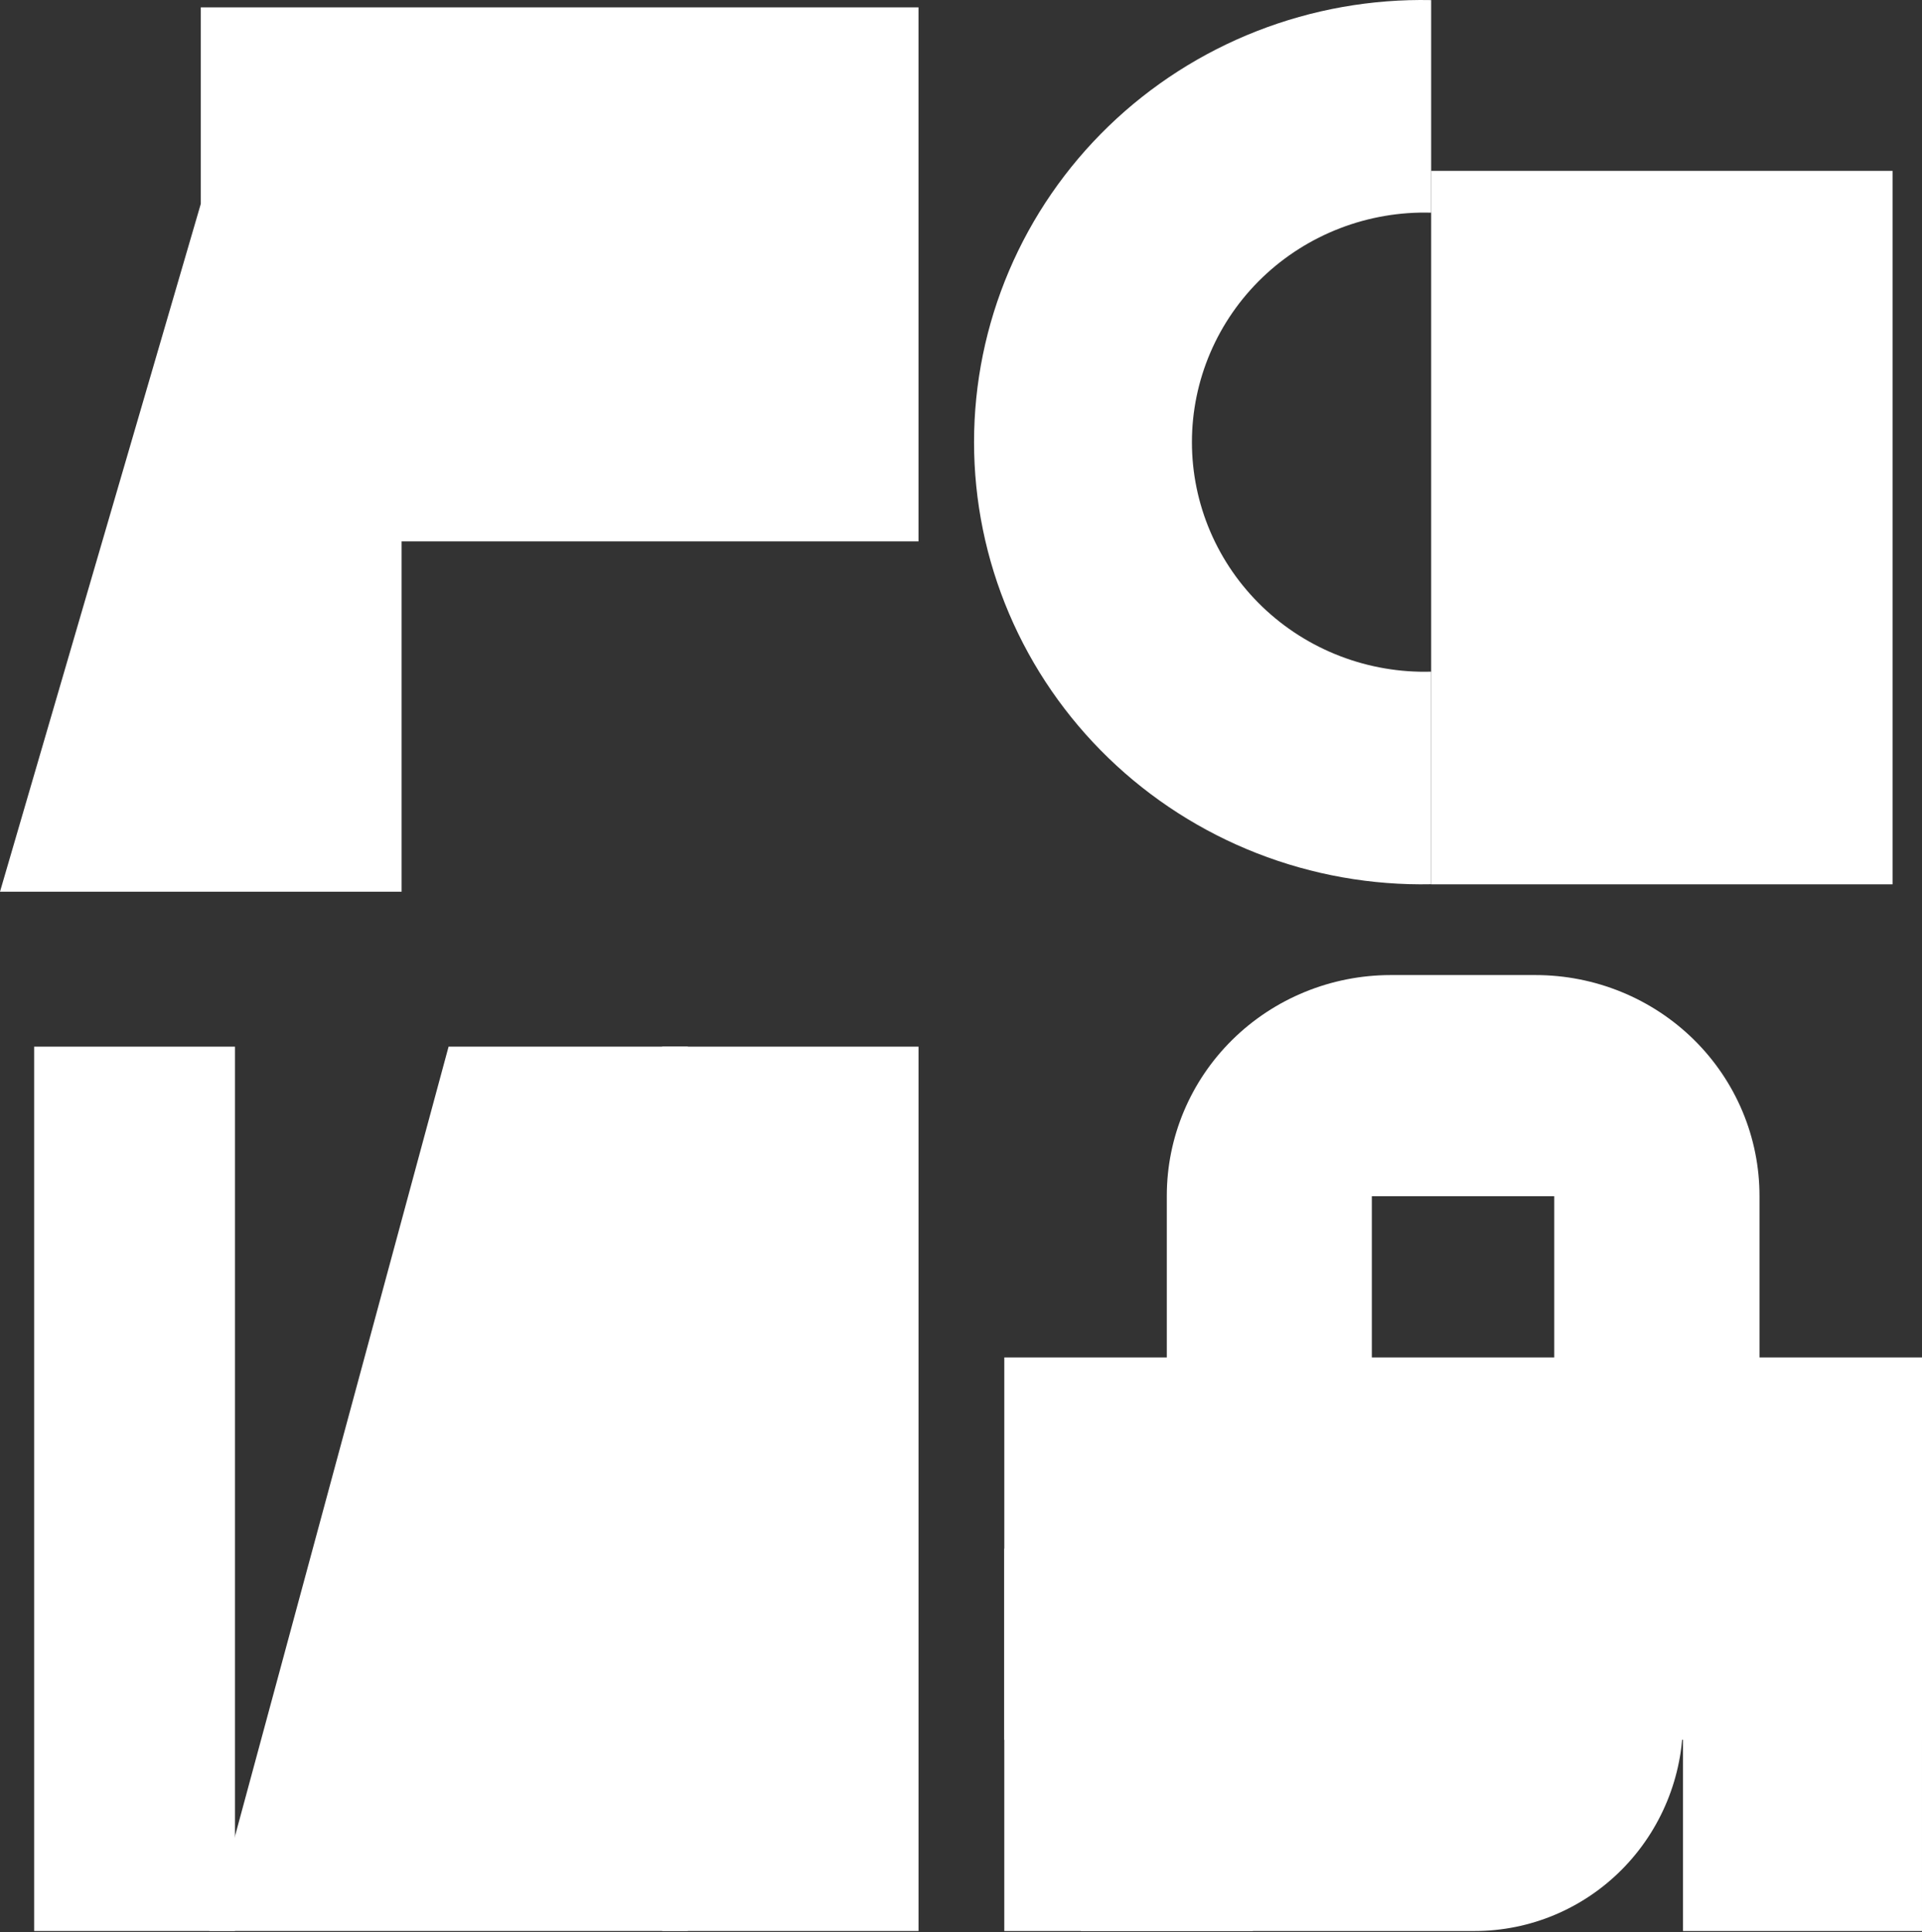
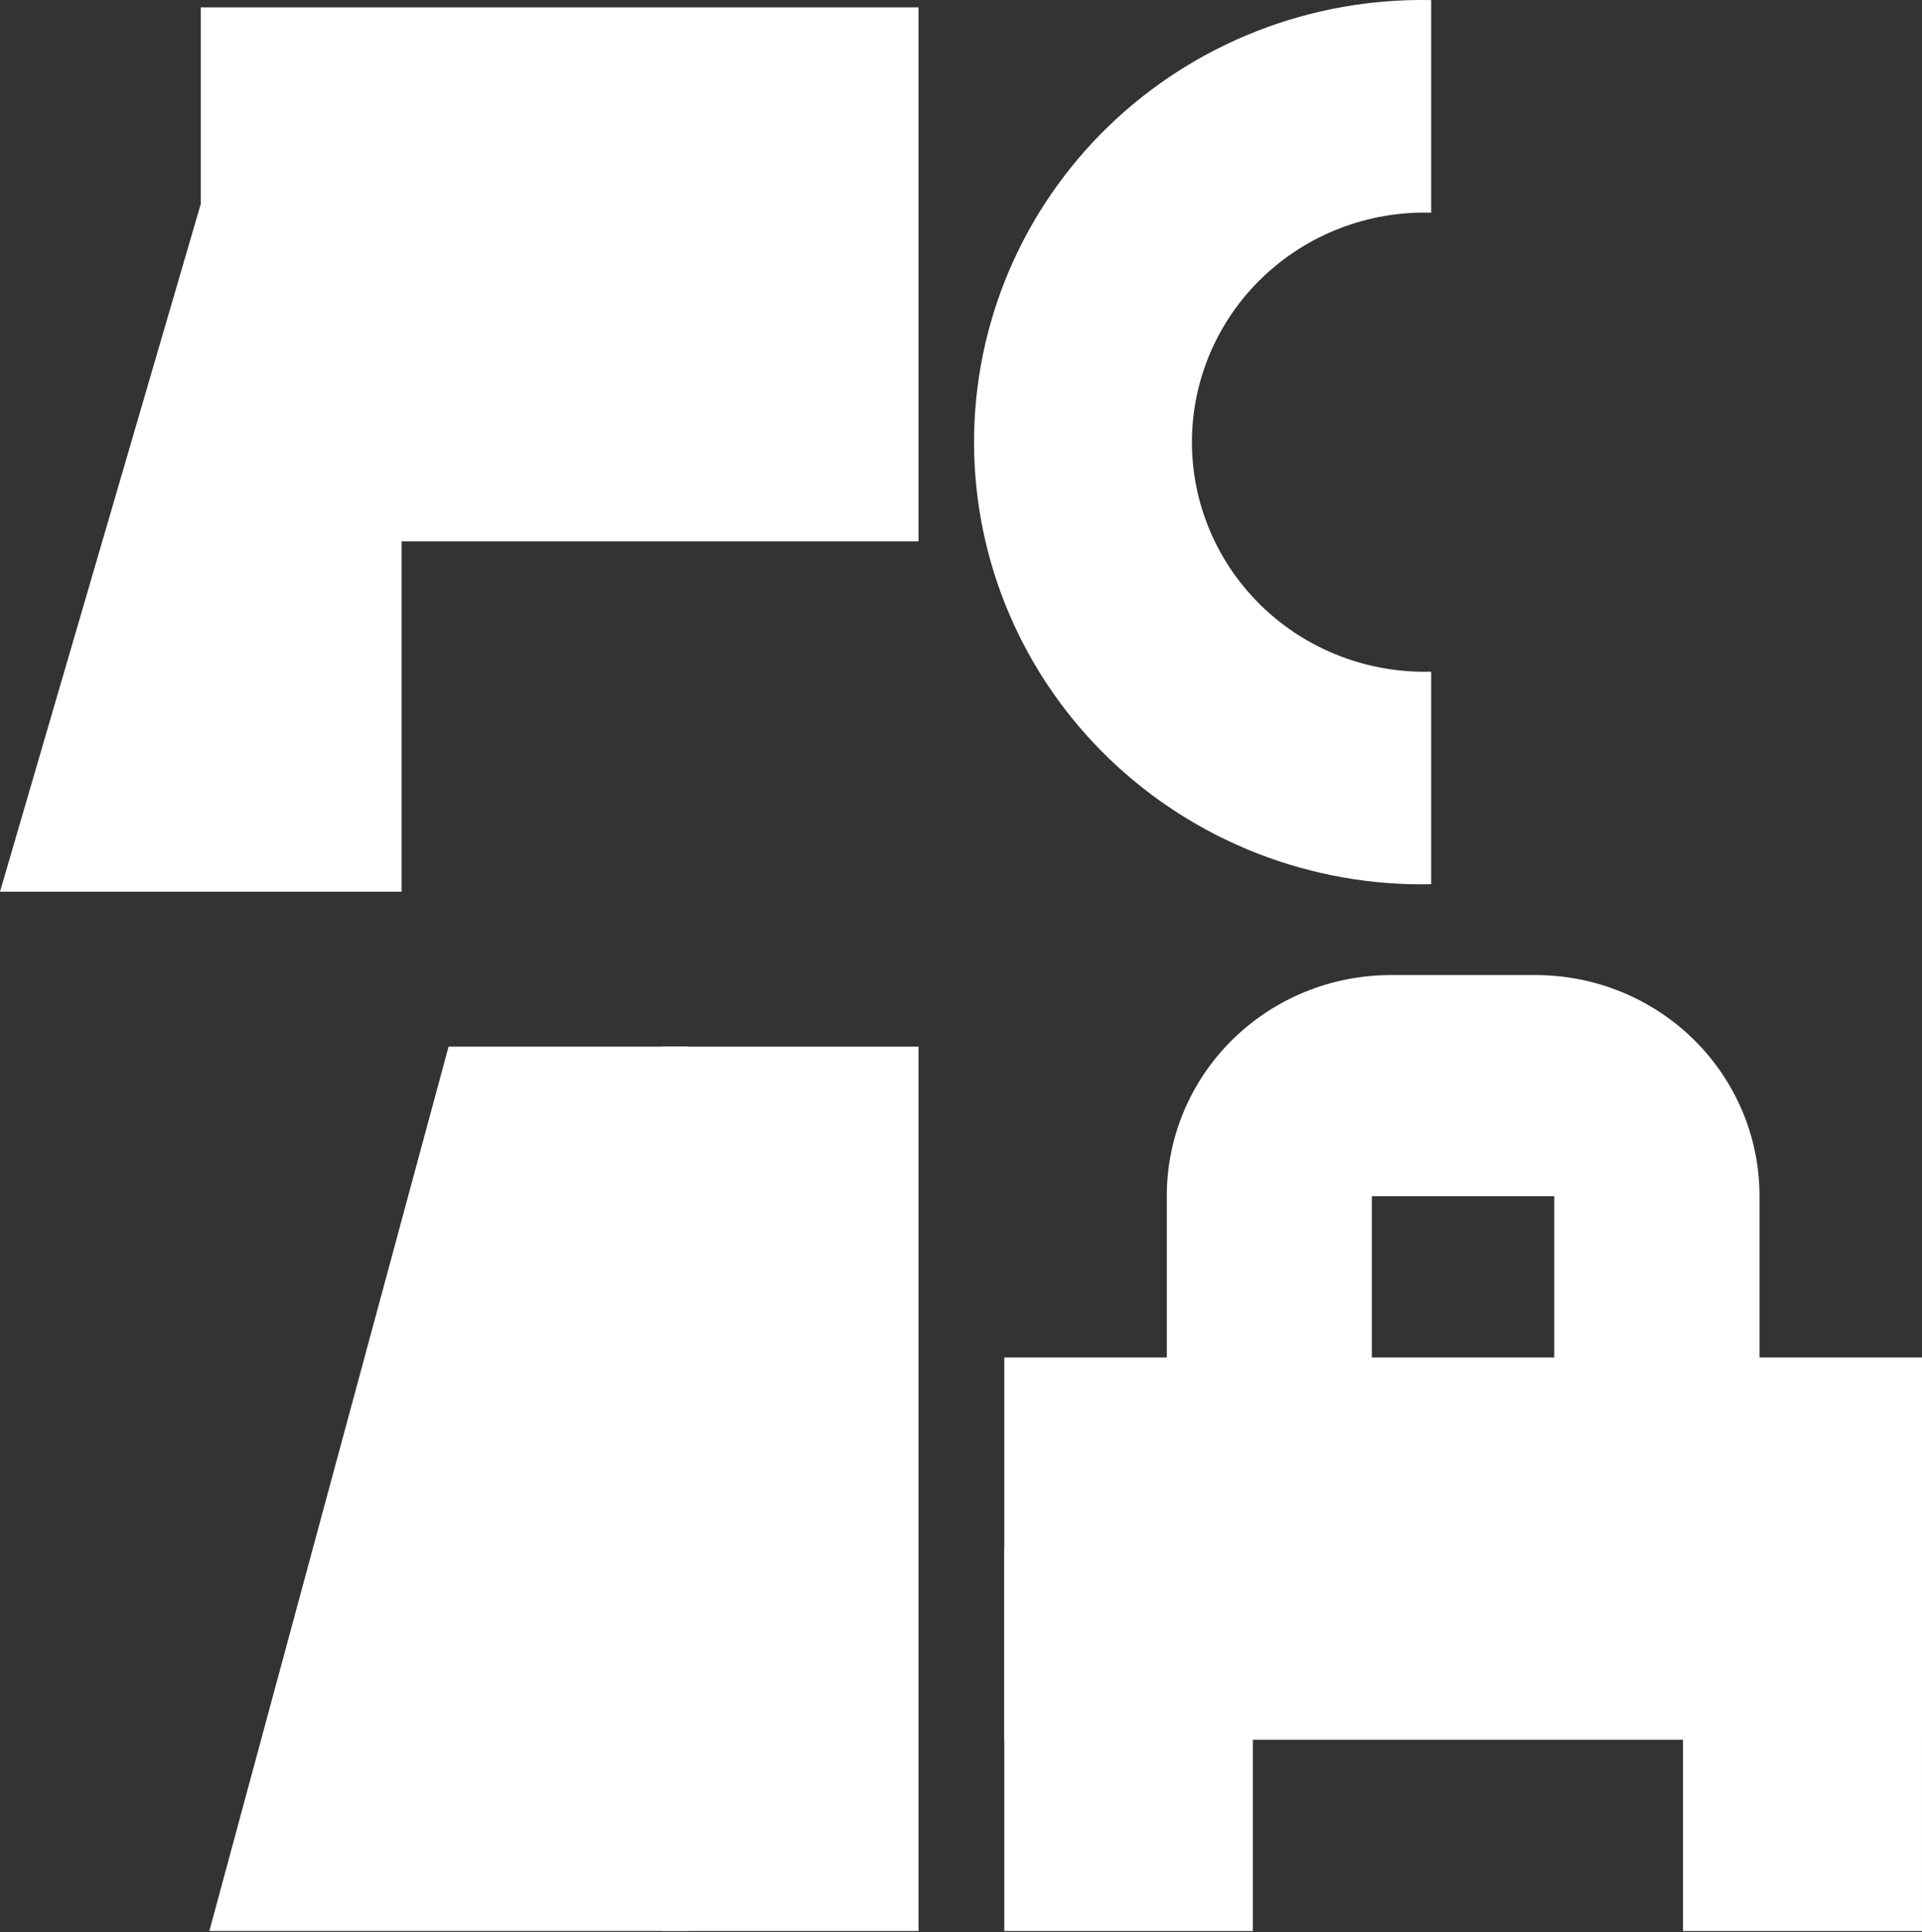
<svg xmlns="http://www.w3.org/2000/svg" width="381" height="383" viewBox="0 0 381 383" fill="none">
  <rect x="0" y="0" width="381" height="383" fill="#333333" stroke="none" />
  <path d="M304.387 193.287H275.652C263.884 193.298 252.602 197.913 244.285 206.116C235.969 214.319 231.297 225.44 231.297 237.035V272.876H271.941V237.12H308.098V272.876H348.785V237.12C348.796 231.368 347.656 225.67 345.43 220.353C343.204 215.035 339.936 210.202 335.812 206.131C331.688 202.059 326.79 198.829 321.397 196.625C316.005 194.421 310.225 193.287 304.387 193.287Z" fill="white" />
-   <path d="M333.625 341.096C333.625 352.152 329.274 362.756 321.529 370.575C313.784 378.393 303.28 382.785 292.327 382.785H214.242V341.096H333.625Z" fill="white" />
  <path d="M276.51 344.885L199.083 344.885L199.083 269.086L276.51 269.086L381 269.086L381 344.885L276.51 344.885Z" fill="white" />
  <path d="M380.999 306.986H333.625V382.785H380.999V306.986Z" fill="white" />
-   <path d="M248.351 306.986H199.082V382.785H248.351V306.986Z" fill="white" />
+   <path d="M248.351 306.986H199.082V382.785H248.351V306.986" fill="white" />
  <path d="M39.803 40.416H79.606V176.762H39.803H0L39.803 40.416Z" fill="white" />
  <path d="M88.923 207.48H136.347V382.782H88.923H41.498L88.923 207.48Z" fill="white" />
-   <path d="M46.576 207.48H6.773V382.782H46.576V207.48Z" fill="white" />
  <path d="M182.08 207.48H131.268V382.782H182.08V207.48Z" fill="white" />
  <path d="M39.803 1.46L39.803 107.318L182.076 107.318L182.076 1.46L39.803 1.46Z" fill="white" />
  <path d="M283.701 133.143C277.539 133.319 271.403 132.273 265.658 130.066C259.912 127.86 254.674 124.537 250.252 120.295C245.83 116.054 242.315 110.979 239.914 105.372C237.514 99.764 236.277 93.739 236.277 87.651C236.277 81.563 237.514 75.537 239.914 69.93C242.315 64.323 245.83 59.248 250.252 55.006C254.674 50.764 259.912 47.442 265.658 45.235C271.403 43.028 277.539 41.982 283.701 42.159V0.019C271.891 -0.225 260.151 1.862 249.168 6.156C238.186 10.45 228.182 16.866 219.742 25.028C211.303 33.189 204.598 42.932 200.021 53.685C195.444 64.439 193.086 75.986 193.086 87.651C193.086 99.315 195.444 110.863 200.021 121.616C204.598 132.369 211.303 142.112 219.742 150.274C228.182 158.435 238.186 164.851 249.168 169.145C260.151 173.44 271.891 175.526 283.701 175.282V133.143Z" fill="white" />
-   <path d="M375.163 33.873H283.701V175.3H375.163V33.873Z" fill="white" />
</svg>